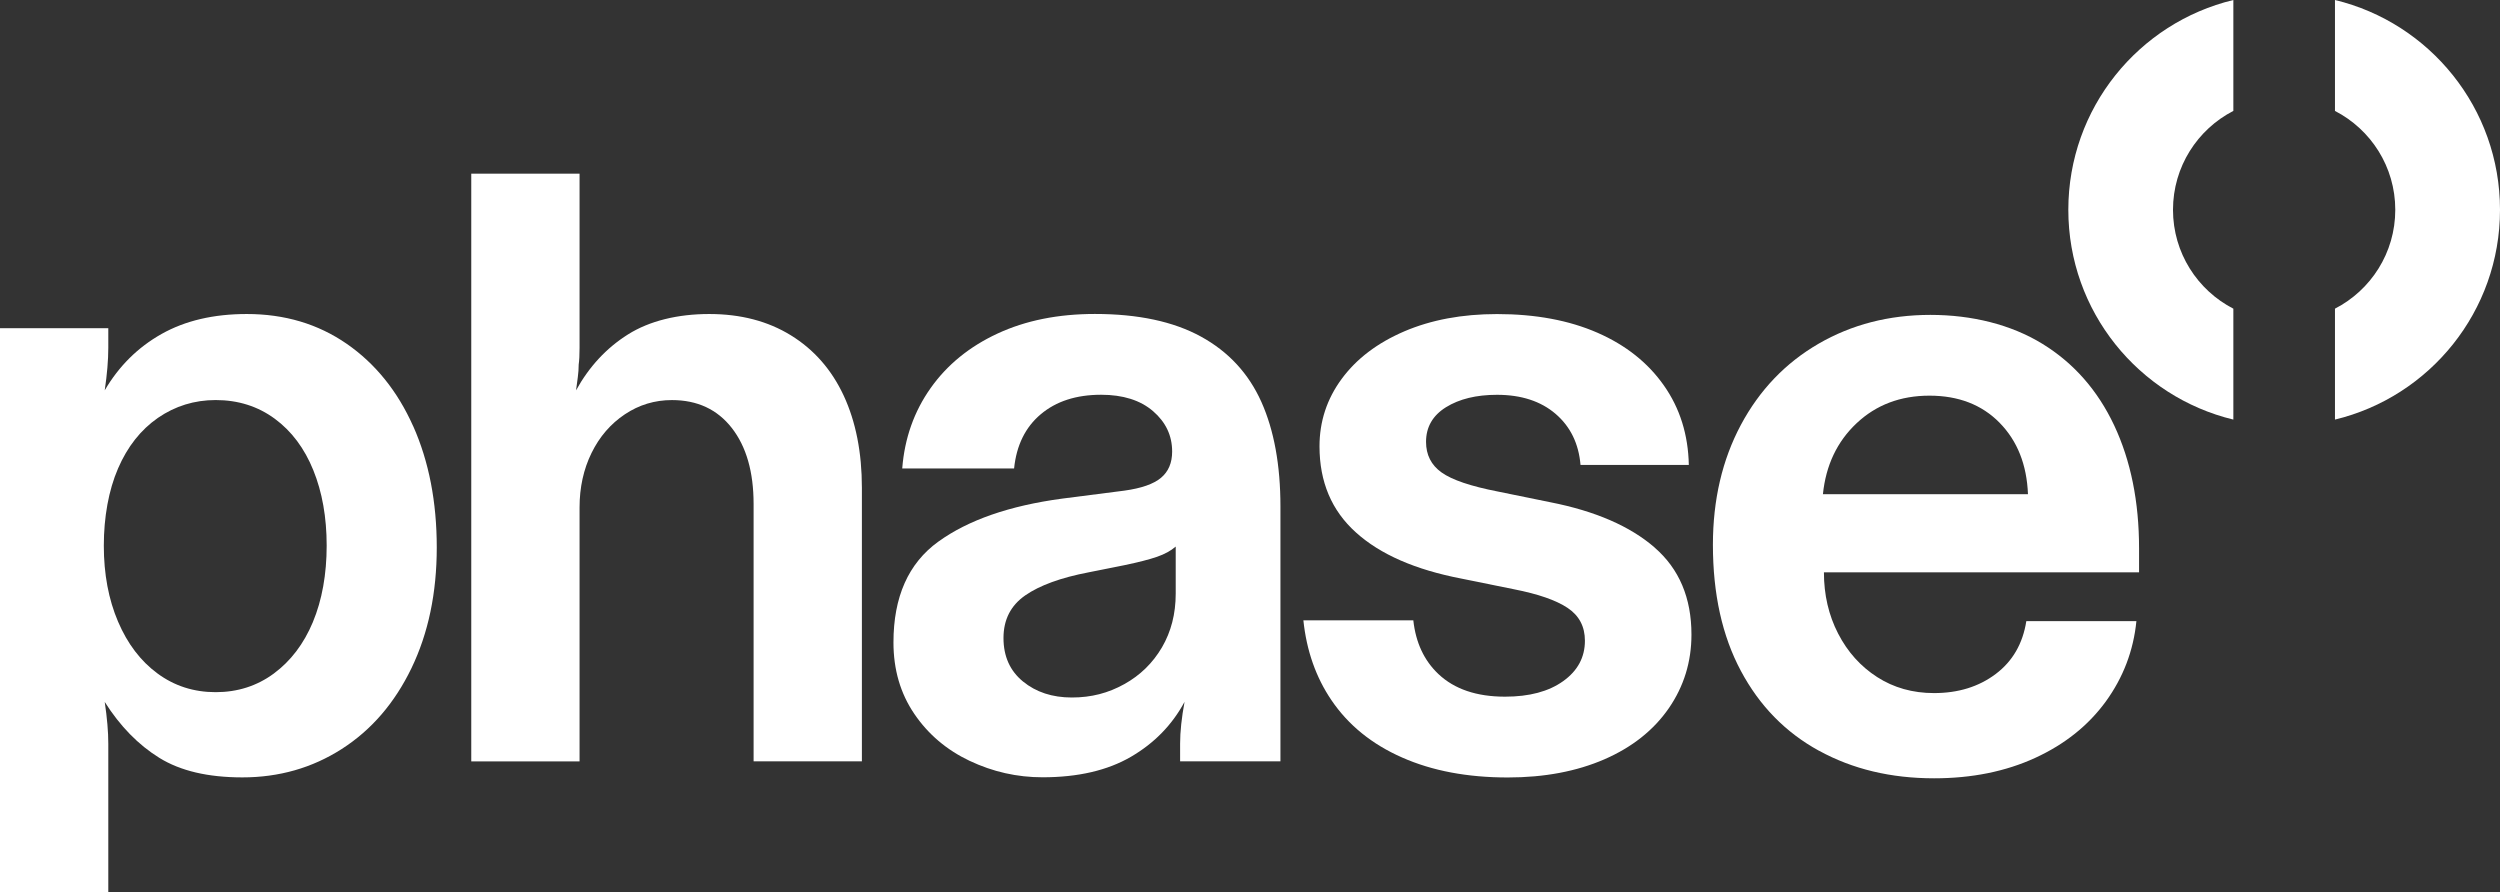
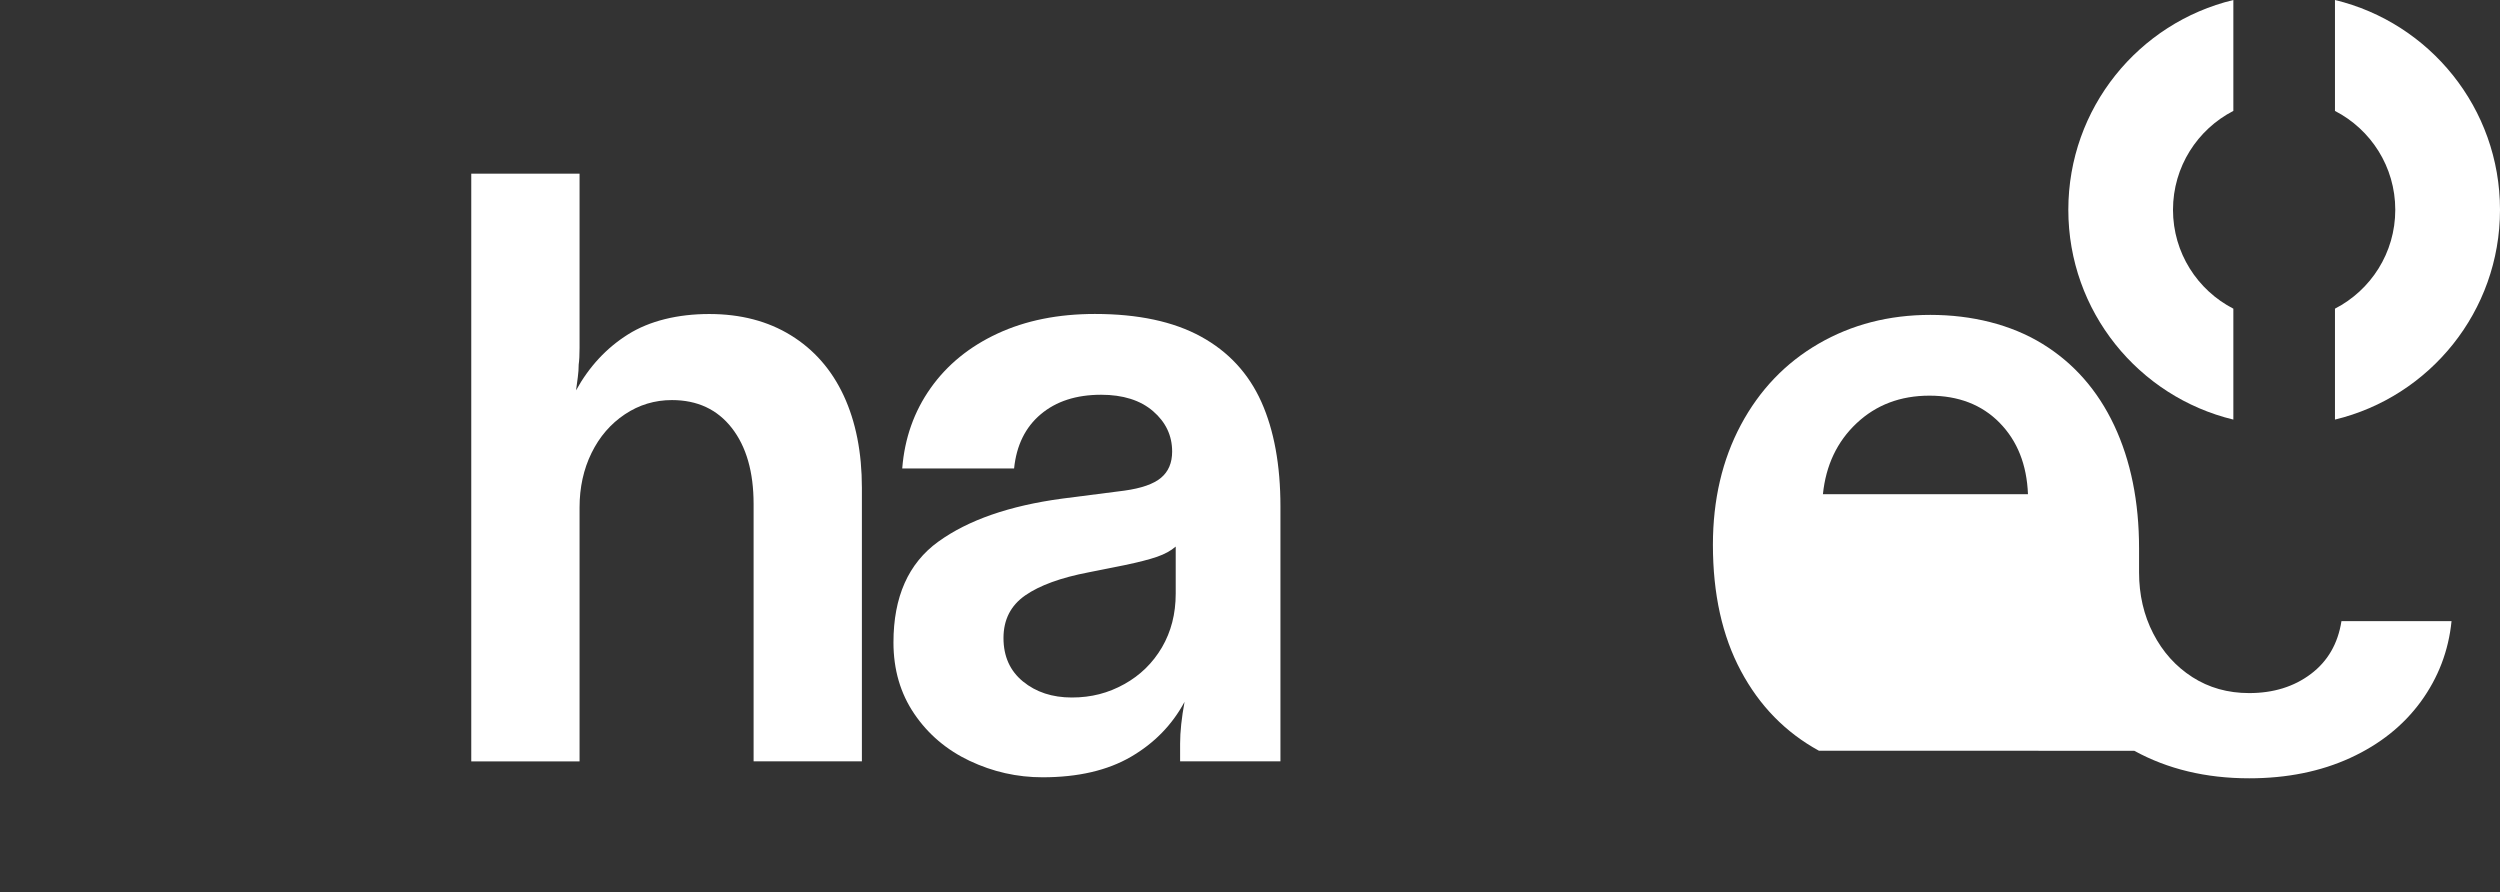
<svg xmlns="http://www.w3.org/2000/svg" viewBox="0 0 910 324.73" data-name="Layer 2" id="Layer_2">
  <rect x="0" y="0" width="910" height="324.73" fill="#333333" stroke="none" />
  <g data-name="Layer 1" id="Layer_1-2">
    <g>
-       <path style="fill: #fff;" d="M113.9,226.42c-3.33,7.97-8.09,14.2-14.22,18.74-6.13,4.52-13.2,6.79-21.17,6.79s-15.02-2.27-21.16-6.79c-6.15-4.52-10.94-10.82-14.38-18.89-3.45-8.09-5.18-17.3-5.18-27.63s1.73-20.14,5.18-28.12c3.44-7.97,8.29-14.1,14.54-18.43,6.25-4.29,13.26-6.47,20.99-6.47,8.19,0,15.34,2.27,21.5,6.79,6.14,4.52,10.82,10.77,14.05,18.75,3.23,7.97,4.86,17.12,4.86,27.46s-1.68,19.83-5.01,27.78h.01ZM150.41,155.17c-5.71-12.81-13.8-22.83-24.24-30.05-10.45-7.21-22.56-10.82-36.35-10.82-12.07,0-22.41,2.42-31.02,7.27-8.61,4.85-15.51,11.68-20.68,20.51.86-5.82,1.3-10.99,1.3-15.51v-7.1H0v205.26h39.42v-54.04c0-4.29-.43-9.37-1.3-15.18,5.6,8.83,12.22,15.61,19.88,20.35,7.65,4.74,17.72,7.11,30.21,7.11,13.36,0,25.42-3.45,36.19-10.34,10.77-6.9,19.23-16.7,25.37-29.41,6.13-12.7,9.21-27.35,9.21-43.94s-2.86-31.29-8.55-44.1h-.02Z" />
      <path style="fill: #fff;" d="M307.12,144.03c-4.41-9.48-10.83-16.79-19.23-21.97-8.4-5.18-18.31-7.76-29.73-7.76s-21.7,2.48-29.57,7.43c-7.87,4.95-14.16,11.74-18.91,20.36.22-1.72.43-3.33.65-4.86.2-1.5.31-3.01.31-4.51.22-1.51.32-3.56.32-6.15v-63.36h-39.42v213.94h39.42v-92.41c0-7.32,1.45-13.94,4.37-19.88,2.9-5.91,6.95-10.6,12.12-14.05,5.17-3.45,10.87-5.18,17.13-5.18,9.26,0,16.53,3.39,21.81,10.17,5.28,6.79,7.92,16,7.92,27.63v93.7h39.42v-99.51c0-12.92-2.22-24.14-6.62-33.61v.02Z" />
      <path style="fill: #fff;" d="M409.22,249.04c5.82-3.23,10.39-7.7,13.74-13.41,3.33-5.71,5-12.22,5-19.55v-17.13c-1.73,1.51-3.99,2.75-6.79,3.72-2.81.97-6.79,1.99-11.96,3.07l-12.92,2.58c-10.12,1.94-17.83,4.74-23.1,8.4-5.28,3.67-7.92,8.83-7.92,15.51s2.36,11.96,7.11,15.84c4.74,3.87,10.66,5.82,17.77,5.82s13.24-1.62,19.06-4.85h.01ZM353,276.98c-8.4-3.98-15.14-9.69-20.19-17.13-5.06-7.44-7.59-16.1-7.59-26.01,0-16.58,5.43-28.8,16.31-36.67,10.88-7.86,25.9-13.09,45.07-15.67l22.61-2.9c6.25-.86,10.71-2.42,13.41-4.69,2.69-2.27,4.04-5.43,4.04-9.54,0-5.82-2.32-10.71-6.95-14.71-4.63-3.98-10.94-5.97-18.91-5.97-9.05,0-16.37,2.38-21.98,7.11s-8.83,11.31-9.69,19.71h-40.72c.86-10.99,4.31-20.73,10.34-29.25,6.02-8.51,14.17-15.13,24.4-19.87,10.23-4.74,22.03-7.11,35.38-7.11,15.73,0,28.6,2.75,38.62,8.24s17.33,13.41,21.98,23.75c4.63,10.34,6.95,23.06,6.95,38.12v92.73h-36.52v-6.47c0-4.31.54-9.37,1.62-15.19-4.52,8.4-11.04,15.08-19.55,20.03-8.52,4.95-19.23,7.44-32.15,7.44-9.26,0-18.09-1.99-26.5-5.97h.01Z" />
-       <path style="fill: #fff;" d="M602.27,199.28c-8.95-7.76-21.59-13.24-37.97-16.47l-19.06-3.89c-9.91-1.93-16.75-4.25-20.51-6.95-3.78-2.69-5.65-6.41-5.65-11.14,0-5.37,2.42-9.59,7.26-12.6,4.86-3.01,11.04-4.52,18.58-4.52,8.83,0,15.94,2.33,21.33,6.95,5.39,4.63,8.4,10.83,9.06,18.58h39.42c-.22-10.98-3.23-20.62-9.06-28.91-5.81-8.29-13.88-14.71-24.23-19.23-10.34-4.51-22.51-6.78-36.52-6.78-12.7,0-23.97,2.1-33.77,6.3-9.8,4.21-17.39,9.97-22.78,17.3-5.39,7.32-8.07,15.5-8.07,24.56,0,12.92,4.4,23.37,13.26,31.33,8.82,7.98,21.64,13.58,38.44,16.81l19.07,3.87c8.82,1.73,15.34,3.99,19.54,6.79s6.3,6.78,6.3,11.95c0,6.03-2.64,10.94-7.92,14.71-5.28,3.78-12.33,5.65-21.16,5.65-10.35,0-18.43-2.75-24.24-8.23-5.21-4.93-8.25-11.43-9.14-19.55h-40.02c1.16,11.06,4.57,20.75,10.23,29.08,6.15,9.06,14.71,16,25.7,20.84,10.99,4.86,23.79,7.27,38.45,7.27,13.35,0,25.08-2.22,35.22-6.62,10.11-4.41,17.92-10.62,23.42-18.59,5.49-7.97,8.24-16.9,8.24-26.81,0-13.36-4.47-23.92-13.41-31.67h.01Z" />
-       <path style="fill: #fff;" d="M727.85,153.88c-6.47-6.57-14.97-9.86-25.53-9.86s-19.39,3.35-26.5,10.02c-7.11,6.68-11.2,15.3-12.28,25.85h74.64c-.43-10.77-3.87-19.43-10.34-26.01h.01ZM662.1,273.27c-12.18-6.67-21.65-16.36-28.43-29.08-6.79-12.7-10.17-28-10.17-45.89,0-16.36,3.39-30.9,10.17-43.62,6.79-12.7,16.21-22.56,28.28-29.56,12.06-6.99,25.64-10.5,40.72-10.5s29.29,3.5,40.72,10.5c11.42,7.01,20.14,16.91,26.18,29.73,6.02,12.81,9.05,27.74,9.05,44.75v8.72h-114.71c0,8.19,1.72,15.62,5.17,22.3,3.44,6.68,8.18,11.96,14.22,15.84,6.03,3.87,12.92,5.82,20.68,5.82,8.83,0,16.31-2.32,22.46-6.95s9.85-11.04,11.14-19.23h40.07c-1.08,10.77-4.8,20.51-11.14,29.25-6.36,8.72-14.92,15.57-25.68,20.51-10.77,4.95-23.06,7.44-36.83,7.44-15.73,0-29.68-3.35-41.84-10.02h-.02Z" />
+       <path style="fill: #fff;" d="M727.85,153.88c-6.47-6.57-14.97-9.86-25.53-9.86s-19.39,3.35-26.5,10.02c-7.11,6.68-11.2,15.3-12.28,25.85h74.64c-.43-10.77-3.87-19.43-10.34-26.01h.01ZM662.1,273.27c-12.18-6.67-21.65-16.36-28.43-29.08-6.79-12.7-10.17-28-10.17-45.89,0-16.36,3.39-30.9,10.17-43.62,6.79-12.7,16.21-22.56,28.28-29.56,12.06-6.99,25.64-10.5,40.72-10.5s29.29,3.5,40.72,10.5c11.42,7.01,20.14,16.91,26.18,29.73,6.02,12.81,9.05,27.74,9.05,44.75v8.72c0,8.19,1.72,15.62,5.17,22.3,3.44,6.68,8.18,11.96,14.22,15.84,6.03,3.87,12.92,5.82,20.68,5.82,8.83,0,16.31-2.32,22.46-6.95s9.85-11.04,11.14-19.23h40.07c-1.08,10.77-4.8,20.51-11.14,29.25-6.36,8.72-14.92,15.57-25.68,20.51-10.77,4.95-23.06,7.44-36.83,7.44-15.73,0-29.68-3.35-41.84-10.02h-.02Z" />
      <path style="fill: #fff;" d="M752.87,76.37c0,37.01,25.6,68.04,60.07,76.36v-40.37c-13.04-6.72-21.97-20.31-21.97-35.99s8.93-29.28,21.97-36V0c-34.47,8.31-60.07,39.34-60.07,76.37ZM849.93,0v40.38c13.04,6.72,21.95,20.31,21.95,35.99s-8.91,29.27-21.95,35.98v40.38c34.45-8.31,60.07-39.35,60.07-76.36S884.39,8.31,849.93,0Z" />
    </g>
  </g>
</svg>